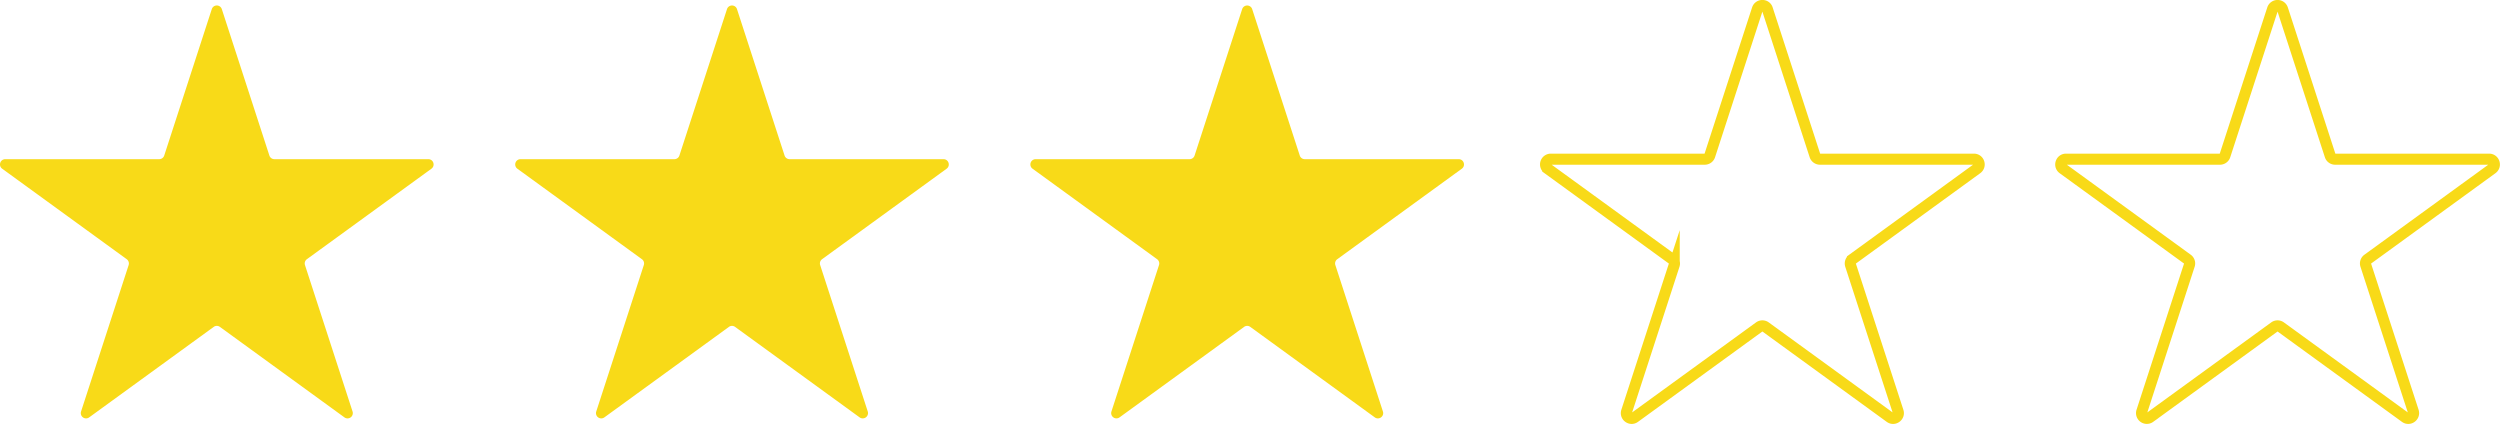
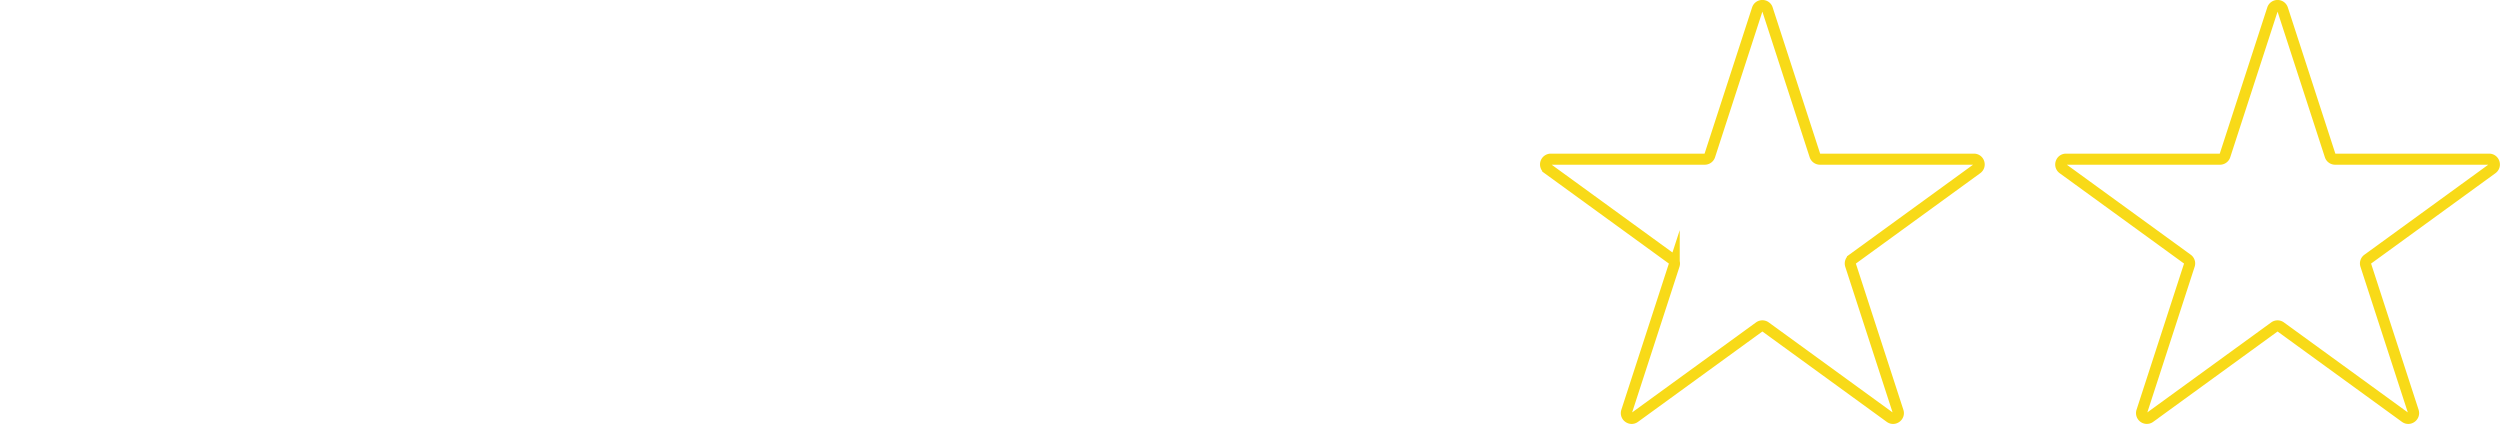
<svg xmlns="http://www.w3.org/2000/svg" width="150.493" height="25.52">
-   <path d="M13.353.55l2.863 8.813c.042.13.165.219.302.219h9.266c.308 0 .435.393.187.574l-7.497 5.447a.316.316 0 00-.115.354l2.863 8.812a.317.317 0 01-.488.356l-7.496-5.447a.317.317 0 00-.373 0l-7.497 5.447a.317.317 0 01-.488-.356l2.864-8.812a.318.318 0 00-.116-.354L.131 10.156a.317.317 0 01.187-.574h9.266c.137 0 .26-.089.302-.219L12.749.55a.317.317 0 01.604 0m31.012 0l2.864 8.813c.042.13.164.219.302.219h9.266c.307 0 .435.393.187.574l-7.497 5.447a.317.317 0 00-.115.354l2.864 8.812a.318.318 0 01-.489.356l-7.497-5.447a.317.317 0 00-.372 0l-7.497 5.447a.317.317 0 01-.488-.356l2.863-8.812a.315.315 0 00-.115-.354l-7.497-5.447a.318.318 0 01.187-.574h9.266c.137 0 .26-.089.301-.219L43.763.55a.316.316 0 01.602 0m31.013 0l2.864 8.813c.042.13.164.219.3.219h9.268c.307 0 .435.393.187.574L80.5 15.603a.316.316 0 00-.115.354l2.862 8.812c.097.293-.238.536-.488.356l-7.495-5.447a.317.317 0 00-.373 0l-7.498 5.447a.317.317 0 01-.487-.356l2.863-8.812a.317.317 0 00-.115-.354l-7.497-5.447a.317.317 0 01.186-.574h9.267c.137 0 .26-.089.301-.219L74.775.55a.317.317 0 01.603 0" fill="#f8da18" />
  <path d="M106.392.55l2.862 8.813a.32.32 0 00.303.219h9.268c.305 0 .433.393.184.574l-7.496 5.447a.32.32 0 00-.116.354l2.863 8.812c.096.293-.24.536-.487.356l-7.496-5.447a.318.318 0 00-.373 0l-7.498 5.447c-.247.18-.581-.063-.488-.356l2.864-8.812a.315.315 0 00-.115-.354l-7.497-5.447a.317.317 0 01.187-.574h9.267a.316.316 0 00.3-.219L105.788.55c.097-.293.51-.293.605 0h0m31.011 0l2.864 8.813c.041.13.163.219.301.219h9.267c.307 0 .436.393.187.574l-7.496 5.447a.314.314 0 00-.116.354l2.864 8.812c.093.293-.242.536-.488.356l-7.498-5.447a.316.316 0 00-.372 0l-7.498 5.447a.318.318 0 01-.488-.356l2.863-8.812a.315.315 0 00-.114-.354l-7.498-5.447c-.247-.18-.12-.574.187-.574h9.267c.137 0 .26-.089.301-.219L136.801.55a.317.317 0 01.603 0z" fill="none" stroke="#f8da18" stroke-width=".667" stroke-miterlimit="10" />
</svg>